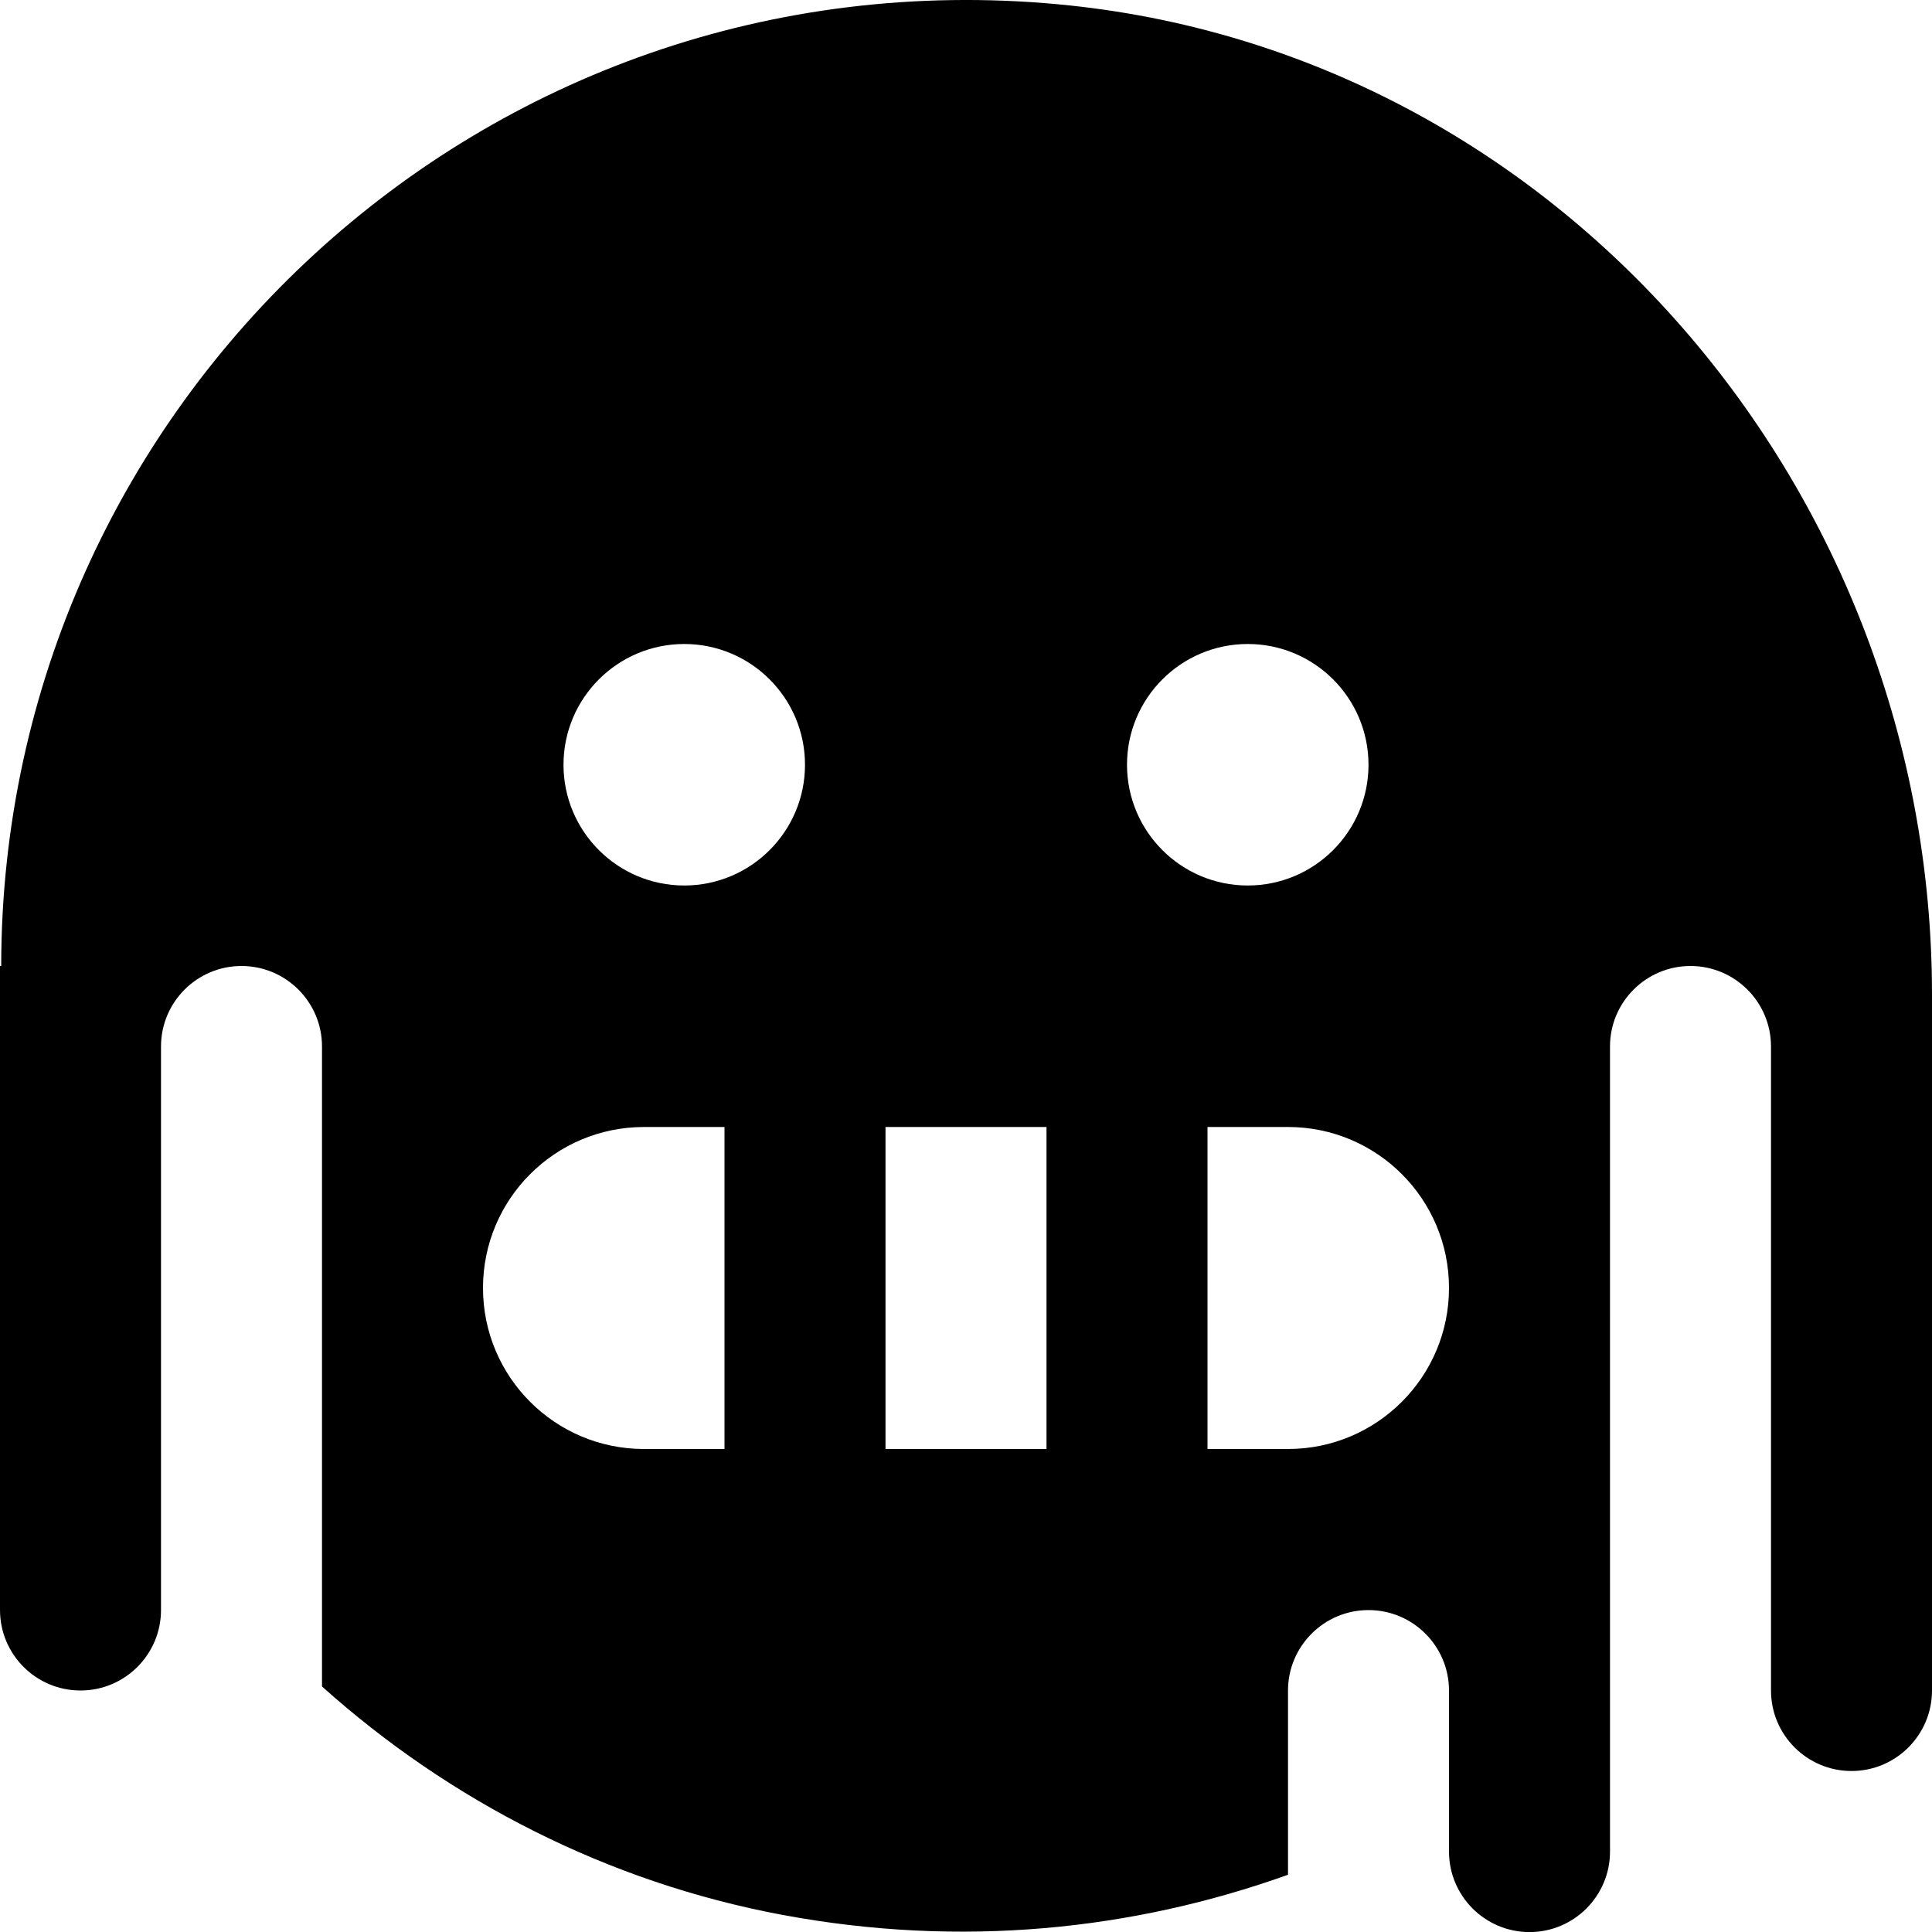
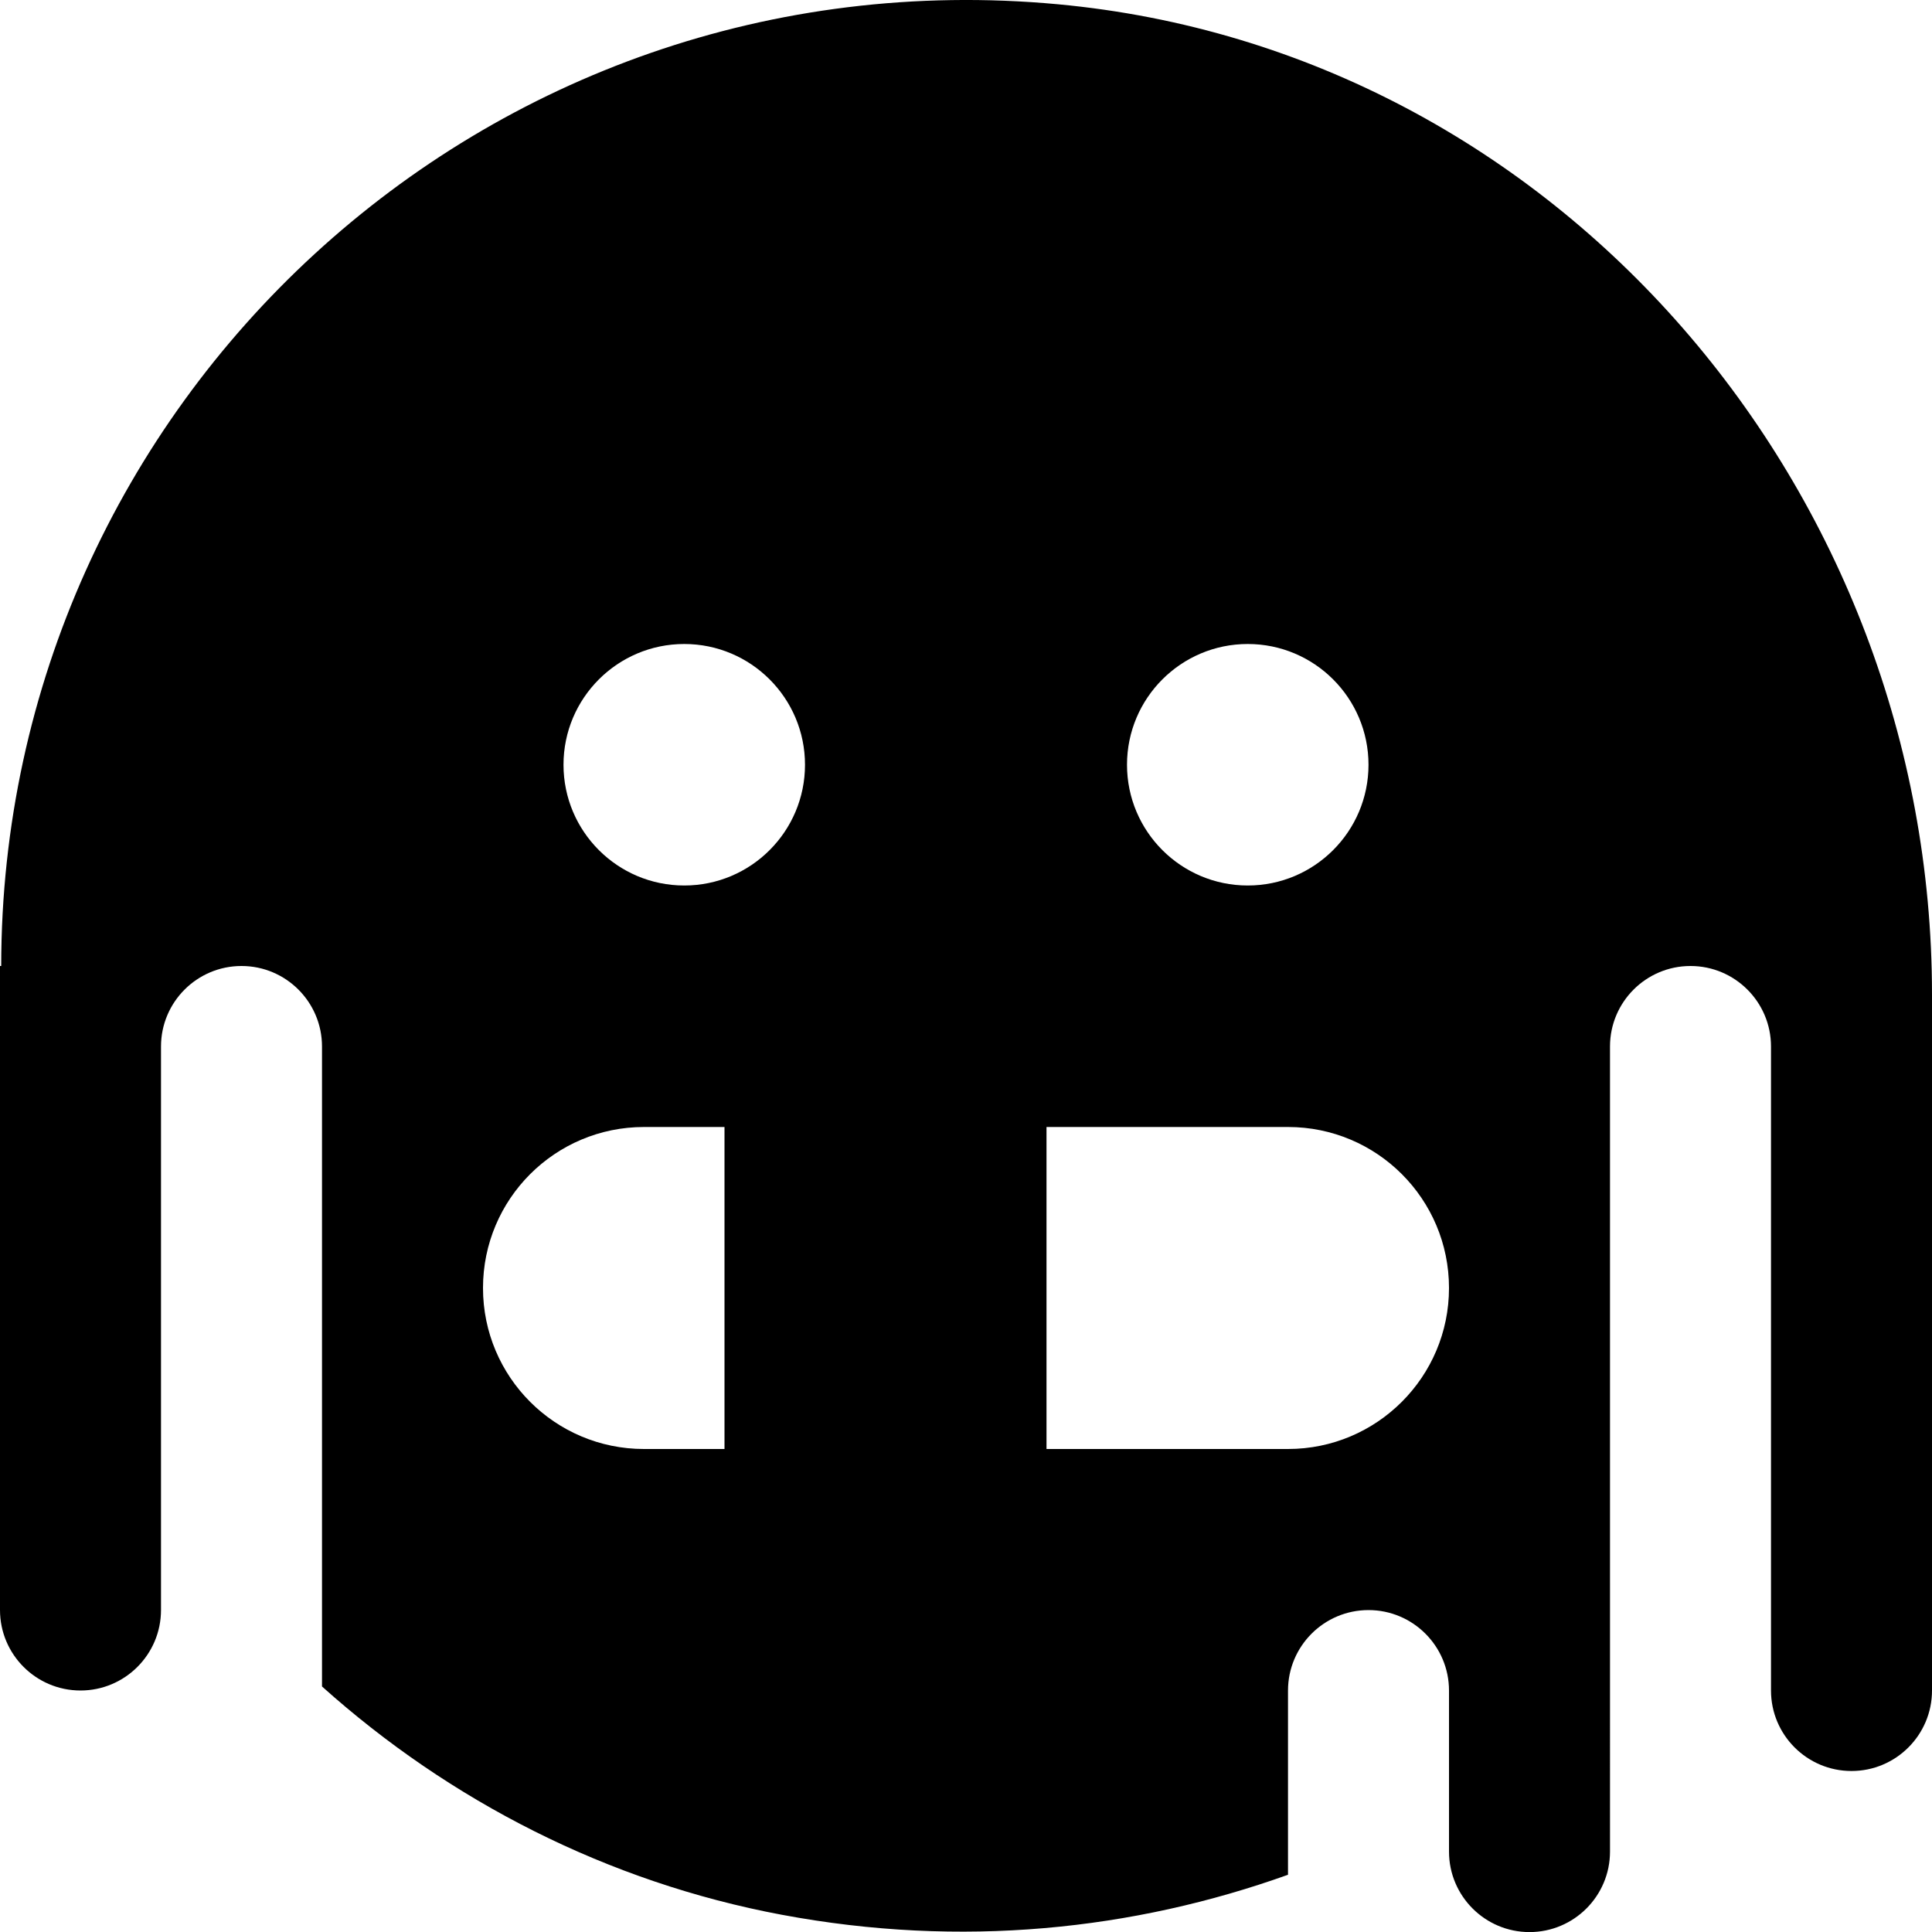
<svg xmlns="http://www.w3.org/2000/svg" id="Layer_1" data-name="Layer 1" viewBox="0 0 24 24" width="512" height="512">
-   <path d="M13.142,.053C6.015-.609,.018,5.008,.015,12H0v8C0,20.552,.448,21,1,21h0c.552,0,1-.448,1-1v-7c0-.552,.448-1,1-1s1,.448,1,1v7.95c1.586,1.422,3.55,2.431,5.712,2.836,2.232,.418,4.368,.19,6.288-.497v-2.288c0-.552,.448-1,1-1h0c.552,0,1,.448,1,1v2c0,.552,.448,1,1,1h0c.552,0,1-.448,1-1V13c0-.552,.448-1,1-1s1,.448,1,1v8c0,.552,.448,1,1,1h0c.552,0,1-.448,1-1V12.355c0-6.251-4.633-11.723-10.858-12.302Zm-4.142,17.947h-1c-1.105,0-2-.895-2-2s.895-2,2-2h1v4Zm-.5-7c-.828,0-1.5-.672-1.5-1.5s.672-1.5,1.5-1.5,1.5,.672,1.5,1.5-.672,1.5-1.5,1.5Zm4.5,7h-2v-4h2v4Zm2.5-10c.828,0,1.5,.672,1.5,1.5s-.672,1.5-1.5,1.5-1.5-.672-1.5-1.5,.672-1.5,1.5-1.5Zm.5,10h-1v-4h1c1.105,0,2,.895,2,2s-.897,2-2,2Z" />
+   <path d="M13.142,.053C6.015-.609,.018,5.008,.015,12H0v8C0,20.552,.448,21,1,21h0c.552,0,1-.448,1-1v-7c0-.552,.448-1,1-1s1,.448,1,1v7.95c1.586,1.422,3.55,2.431,5.712,2.836,2.232,.418,4.368,.19,6.288-.497v-2.288c0-.552,.448-1,1-1h0c.552,0,1,.448,1,1v2c0,.552,.448,1,1,1h0c.552,0,1-.448,1-1V13c0-.552,.448-1,1-1s1,.448,1,1v8c0,.552,.448,1,1,1h0c.552,0,1-.448,1-1V12.355c0-6.251-4.633-11.723-10.858-12.302Zm-4.142,17.947h-1c-1.105,0-2-.895-2-2s.895-2,2-2h1v4Zm-.5-7c-.828,0-1.5-.672-1.5-1.5s.672-1.5,1.5-1.5,1.5,.672,1.5,1.5-.672,1.5-1.5,1.5Zm4.5,7v-4h2v4Zm2.5-10c.828,0,1.5,.672,1.5,1.5s-.672,1.5-1.5,1.5-1.5-.672-1.5-1.5,.672-1.5,1.5-1.5Zm.5,10h-1v-4h1c1.105,0,2,.895,2,2s-.897,2-2,2Z" />
</svg>